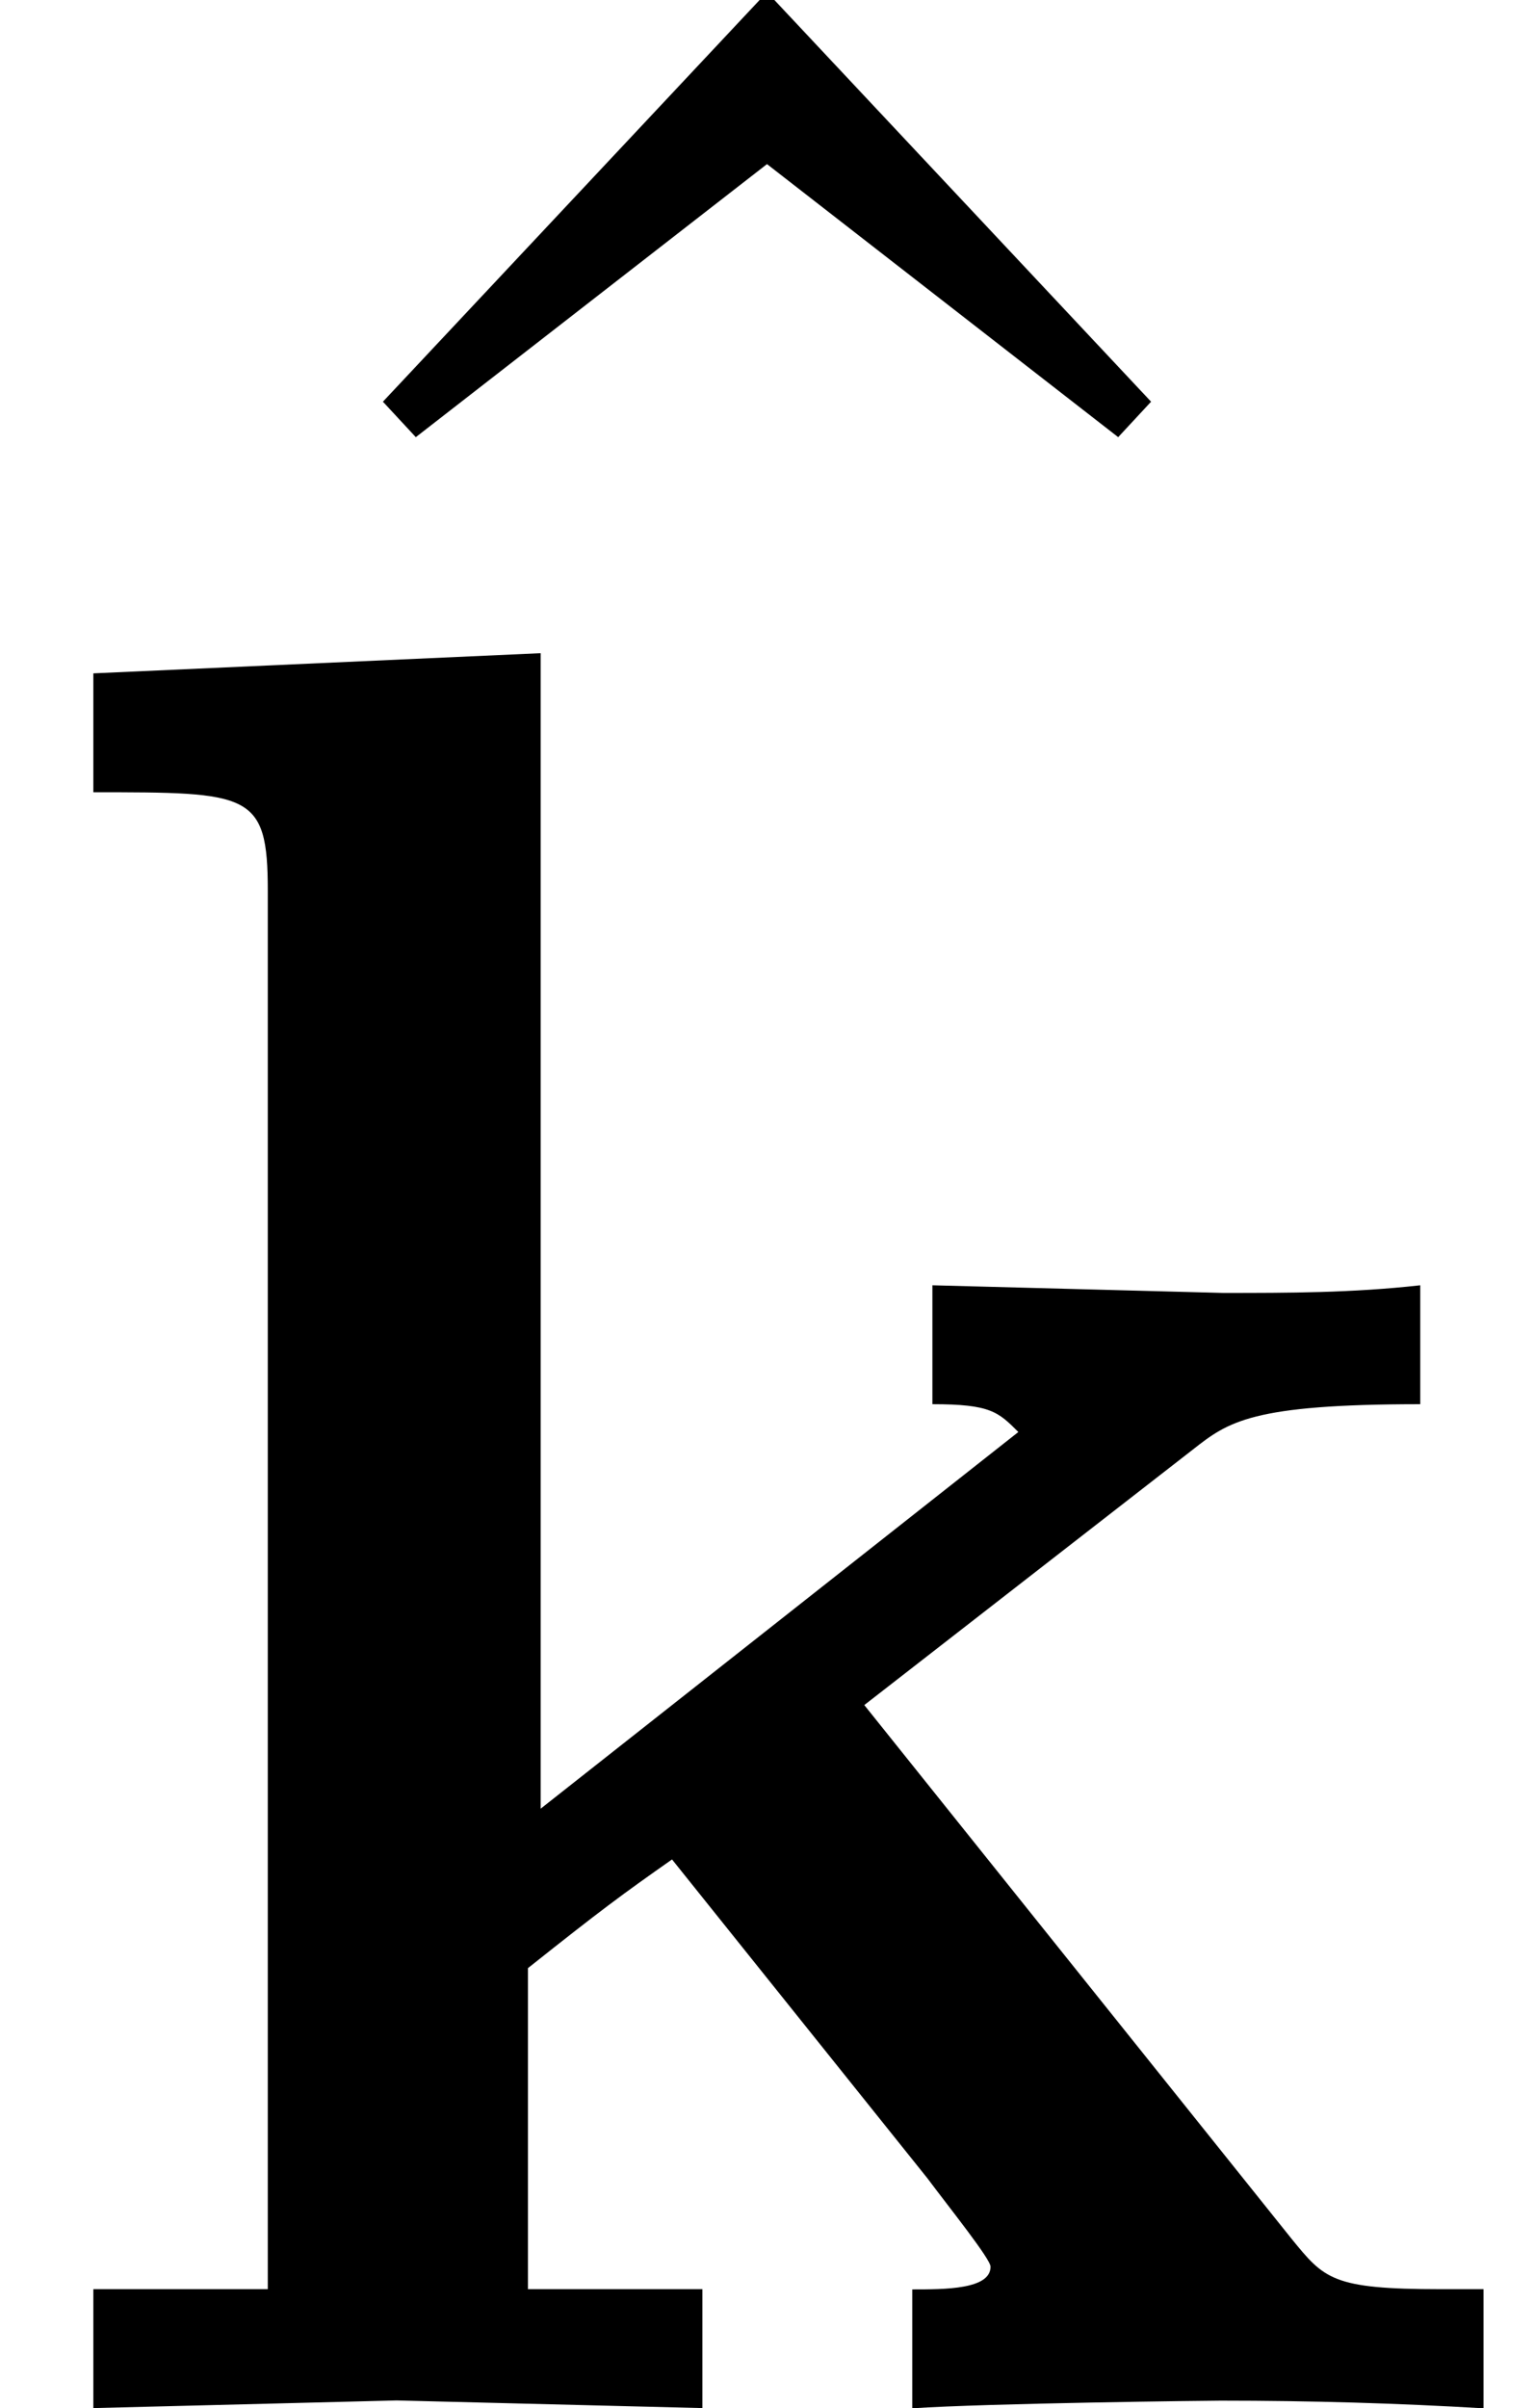
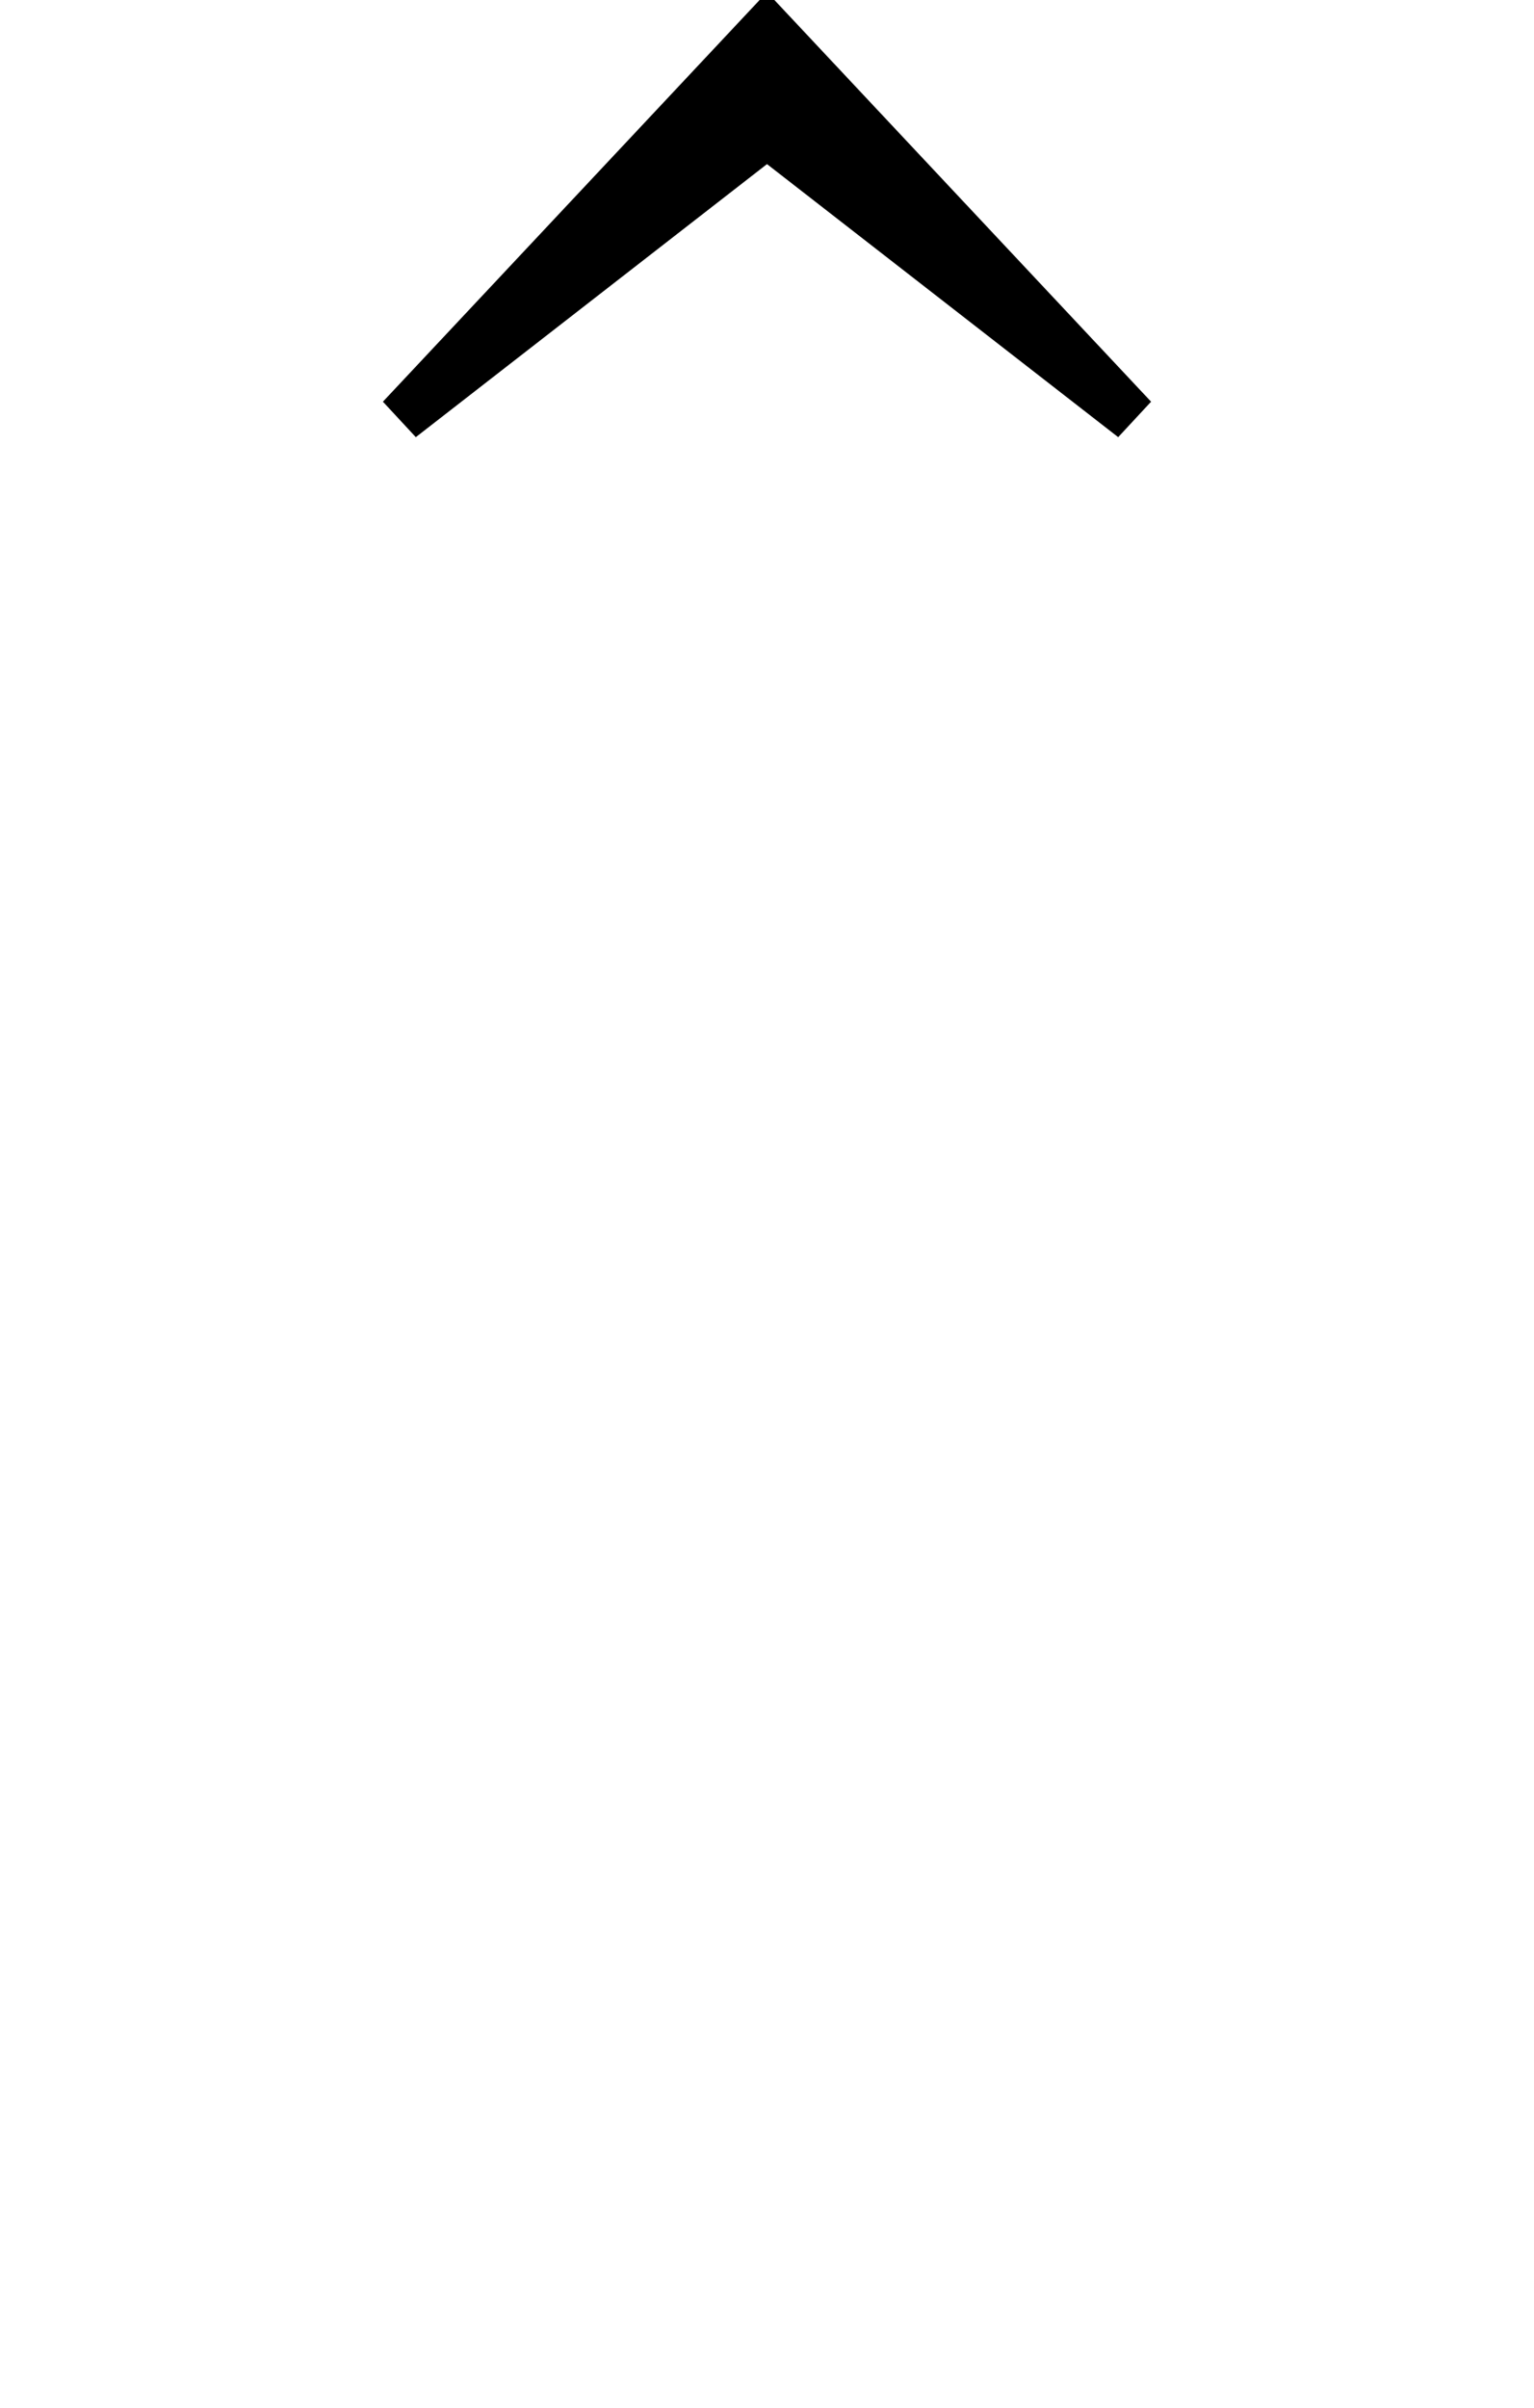
<svg xmlns="http://www.w3.org/2000/svg" xmlns:xlink="http://www.w3.org/1999/xlink" version="1.1" width="6.622pt" height="10.389pt" viewBox="0 -10.389 6.622 10.389">
  <defs>
-     <path id="g11-70" d="m6.404 0v-.513h-.185c-.469 0-.502-.044-.644-.218l-1.844-2.302l1.418-1.102c.153-.12 .251-.196 .982-.196v-.513c-.295 .033-.567 .033-.851 .033l-1.255-.033v.513c.251 0 .284 .033 .371 .12l-2.062 1.625v-4.985l-1.931 .087v.513c.676 0 .753 0 .753 .425v6.033h-.753v.513l1.309-.033l1.32 .033v-.513h-.753v-1.385c.316-.251 .404-.316 .622-.469l1.102 1.375c.098 .131 .273 .349 .273 .382c0 .098-.196 .098-.338 .098v.513c.327-.022 1.276-.033 1.331-.033c.393 0 .764 .011 1.135 .033z" />
    <path id="g27-94" d="m4.385-5.782l-1.658-1.767l-1.658 1.767l.142 .153l1.516-1.178l1.516 1.178l.142-.153z" />
  </defs>
  <g id="page534">
    <use x=".584" y="-2.874" xlink:href="#g27-94" />
    <use x="0" y="0" xlink:href="#g11-70" />
  </g>
</svg>